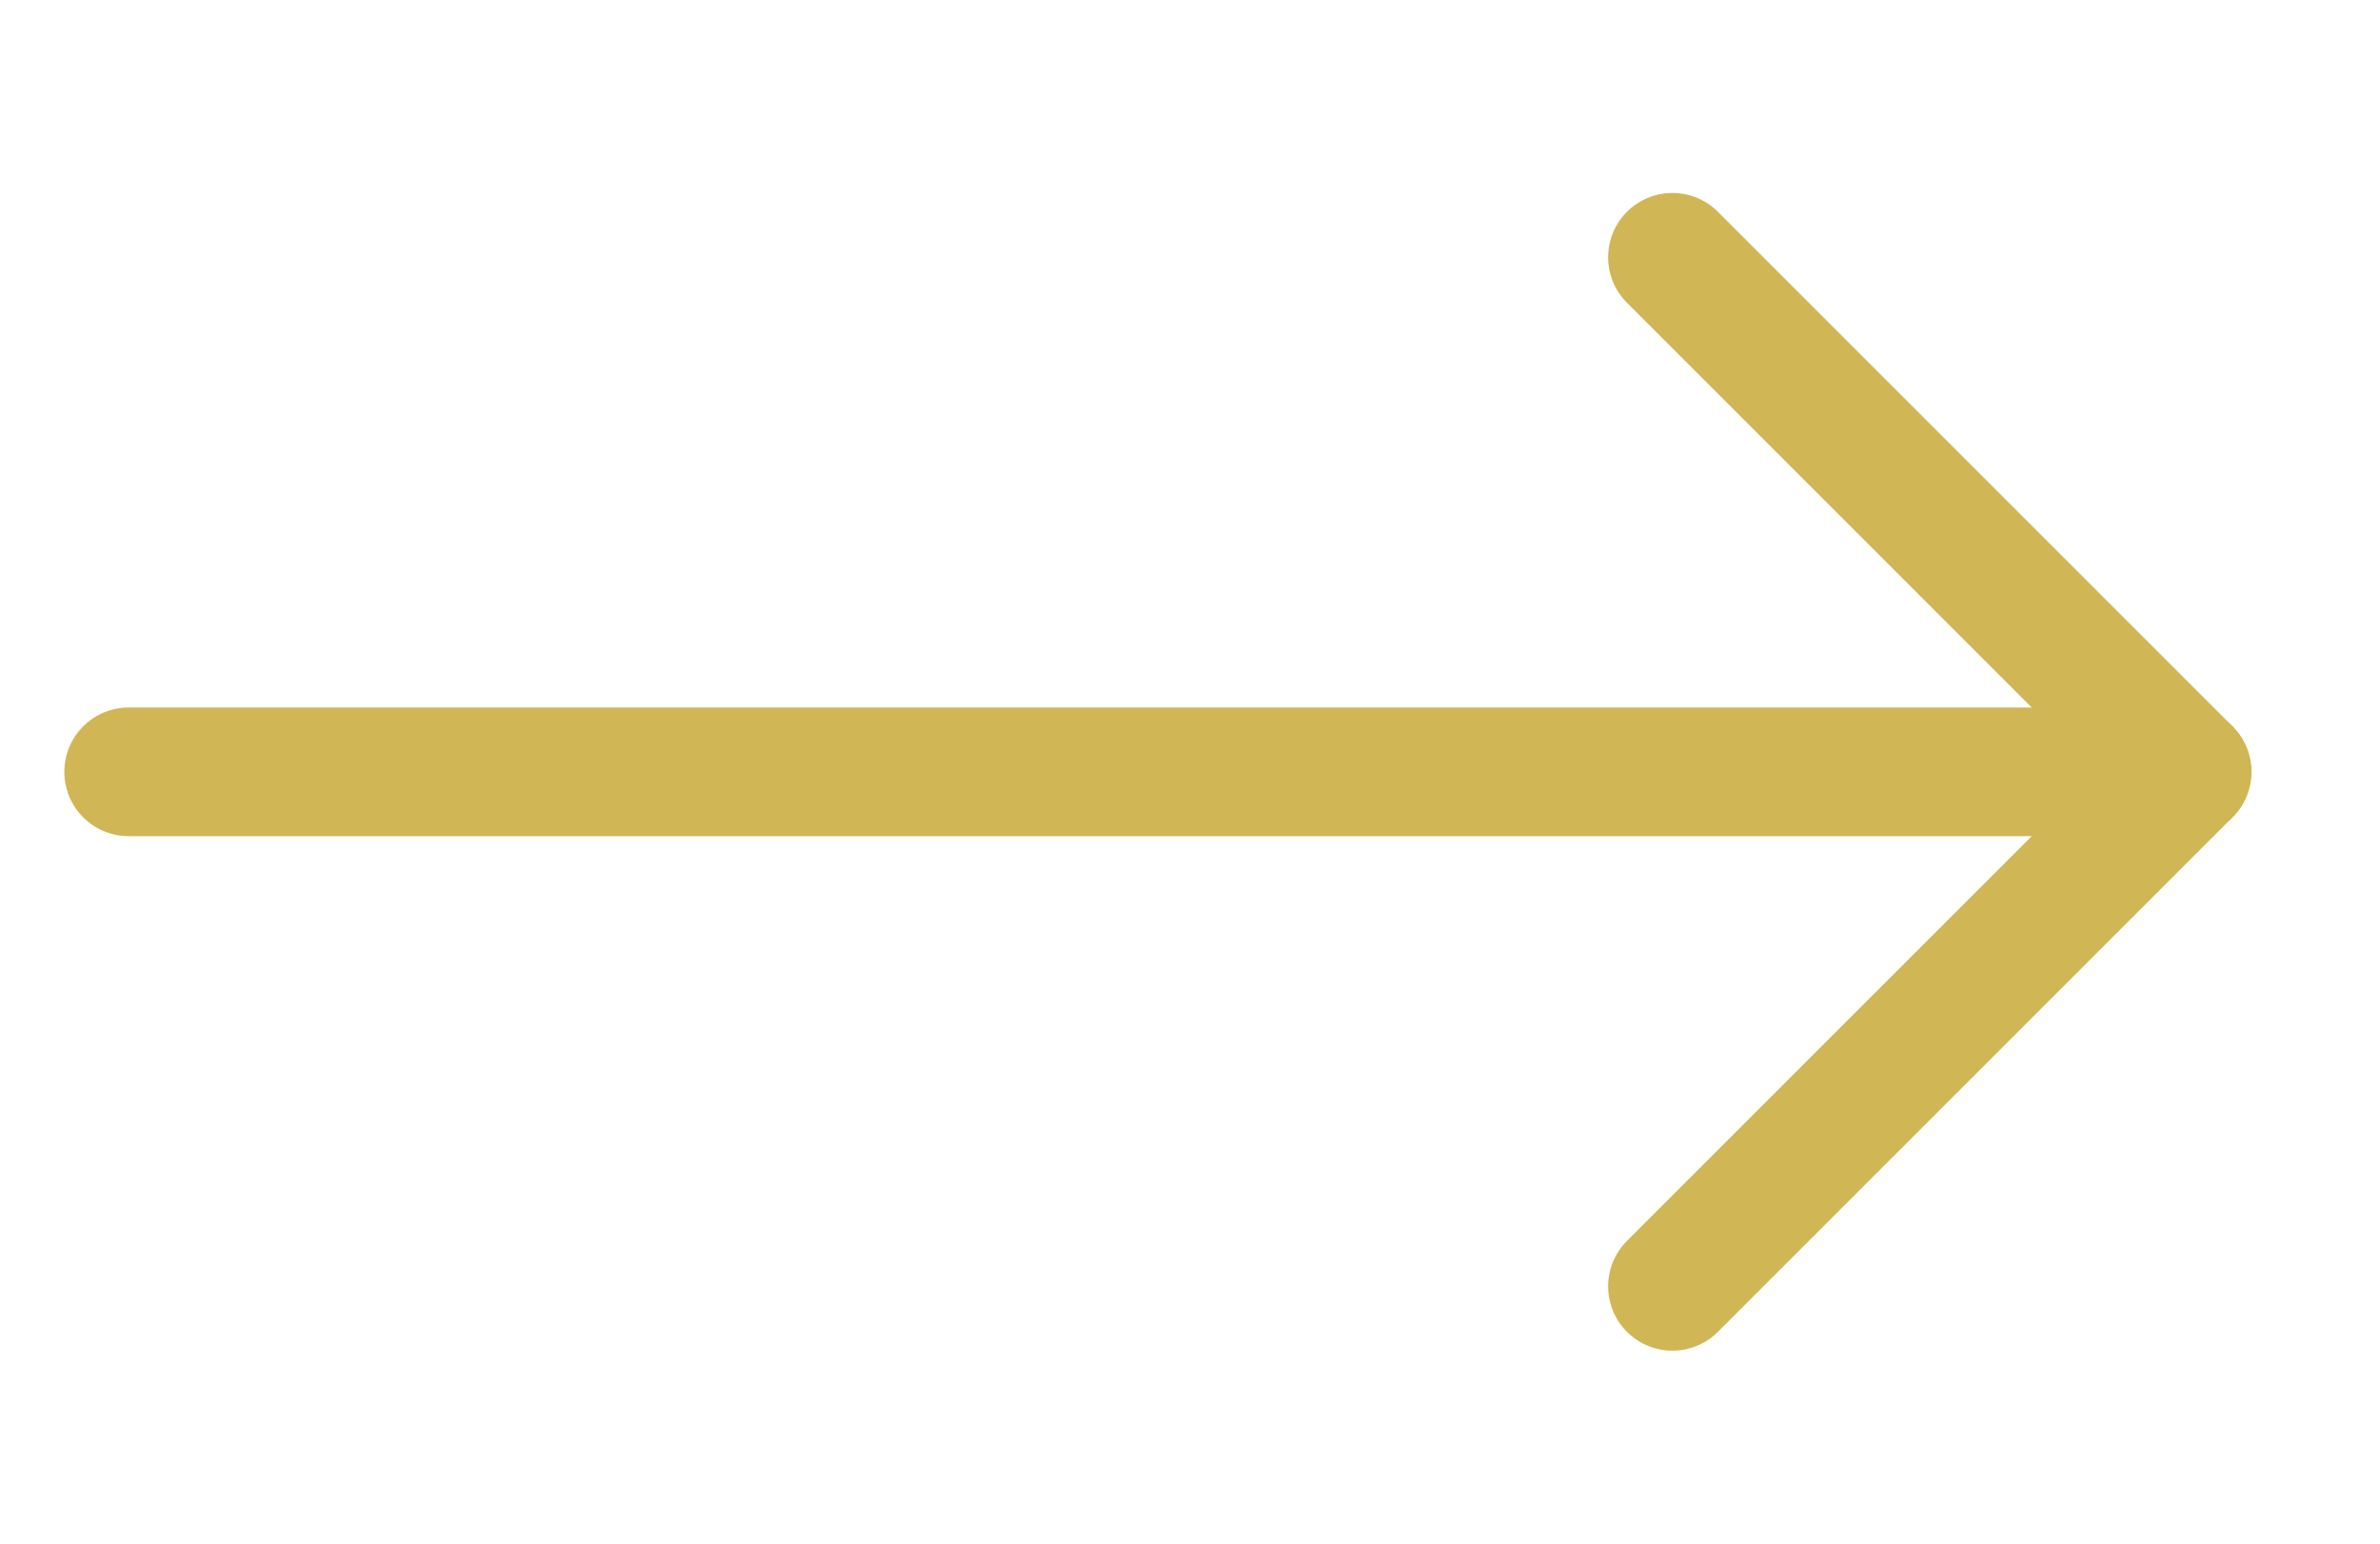
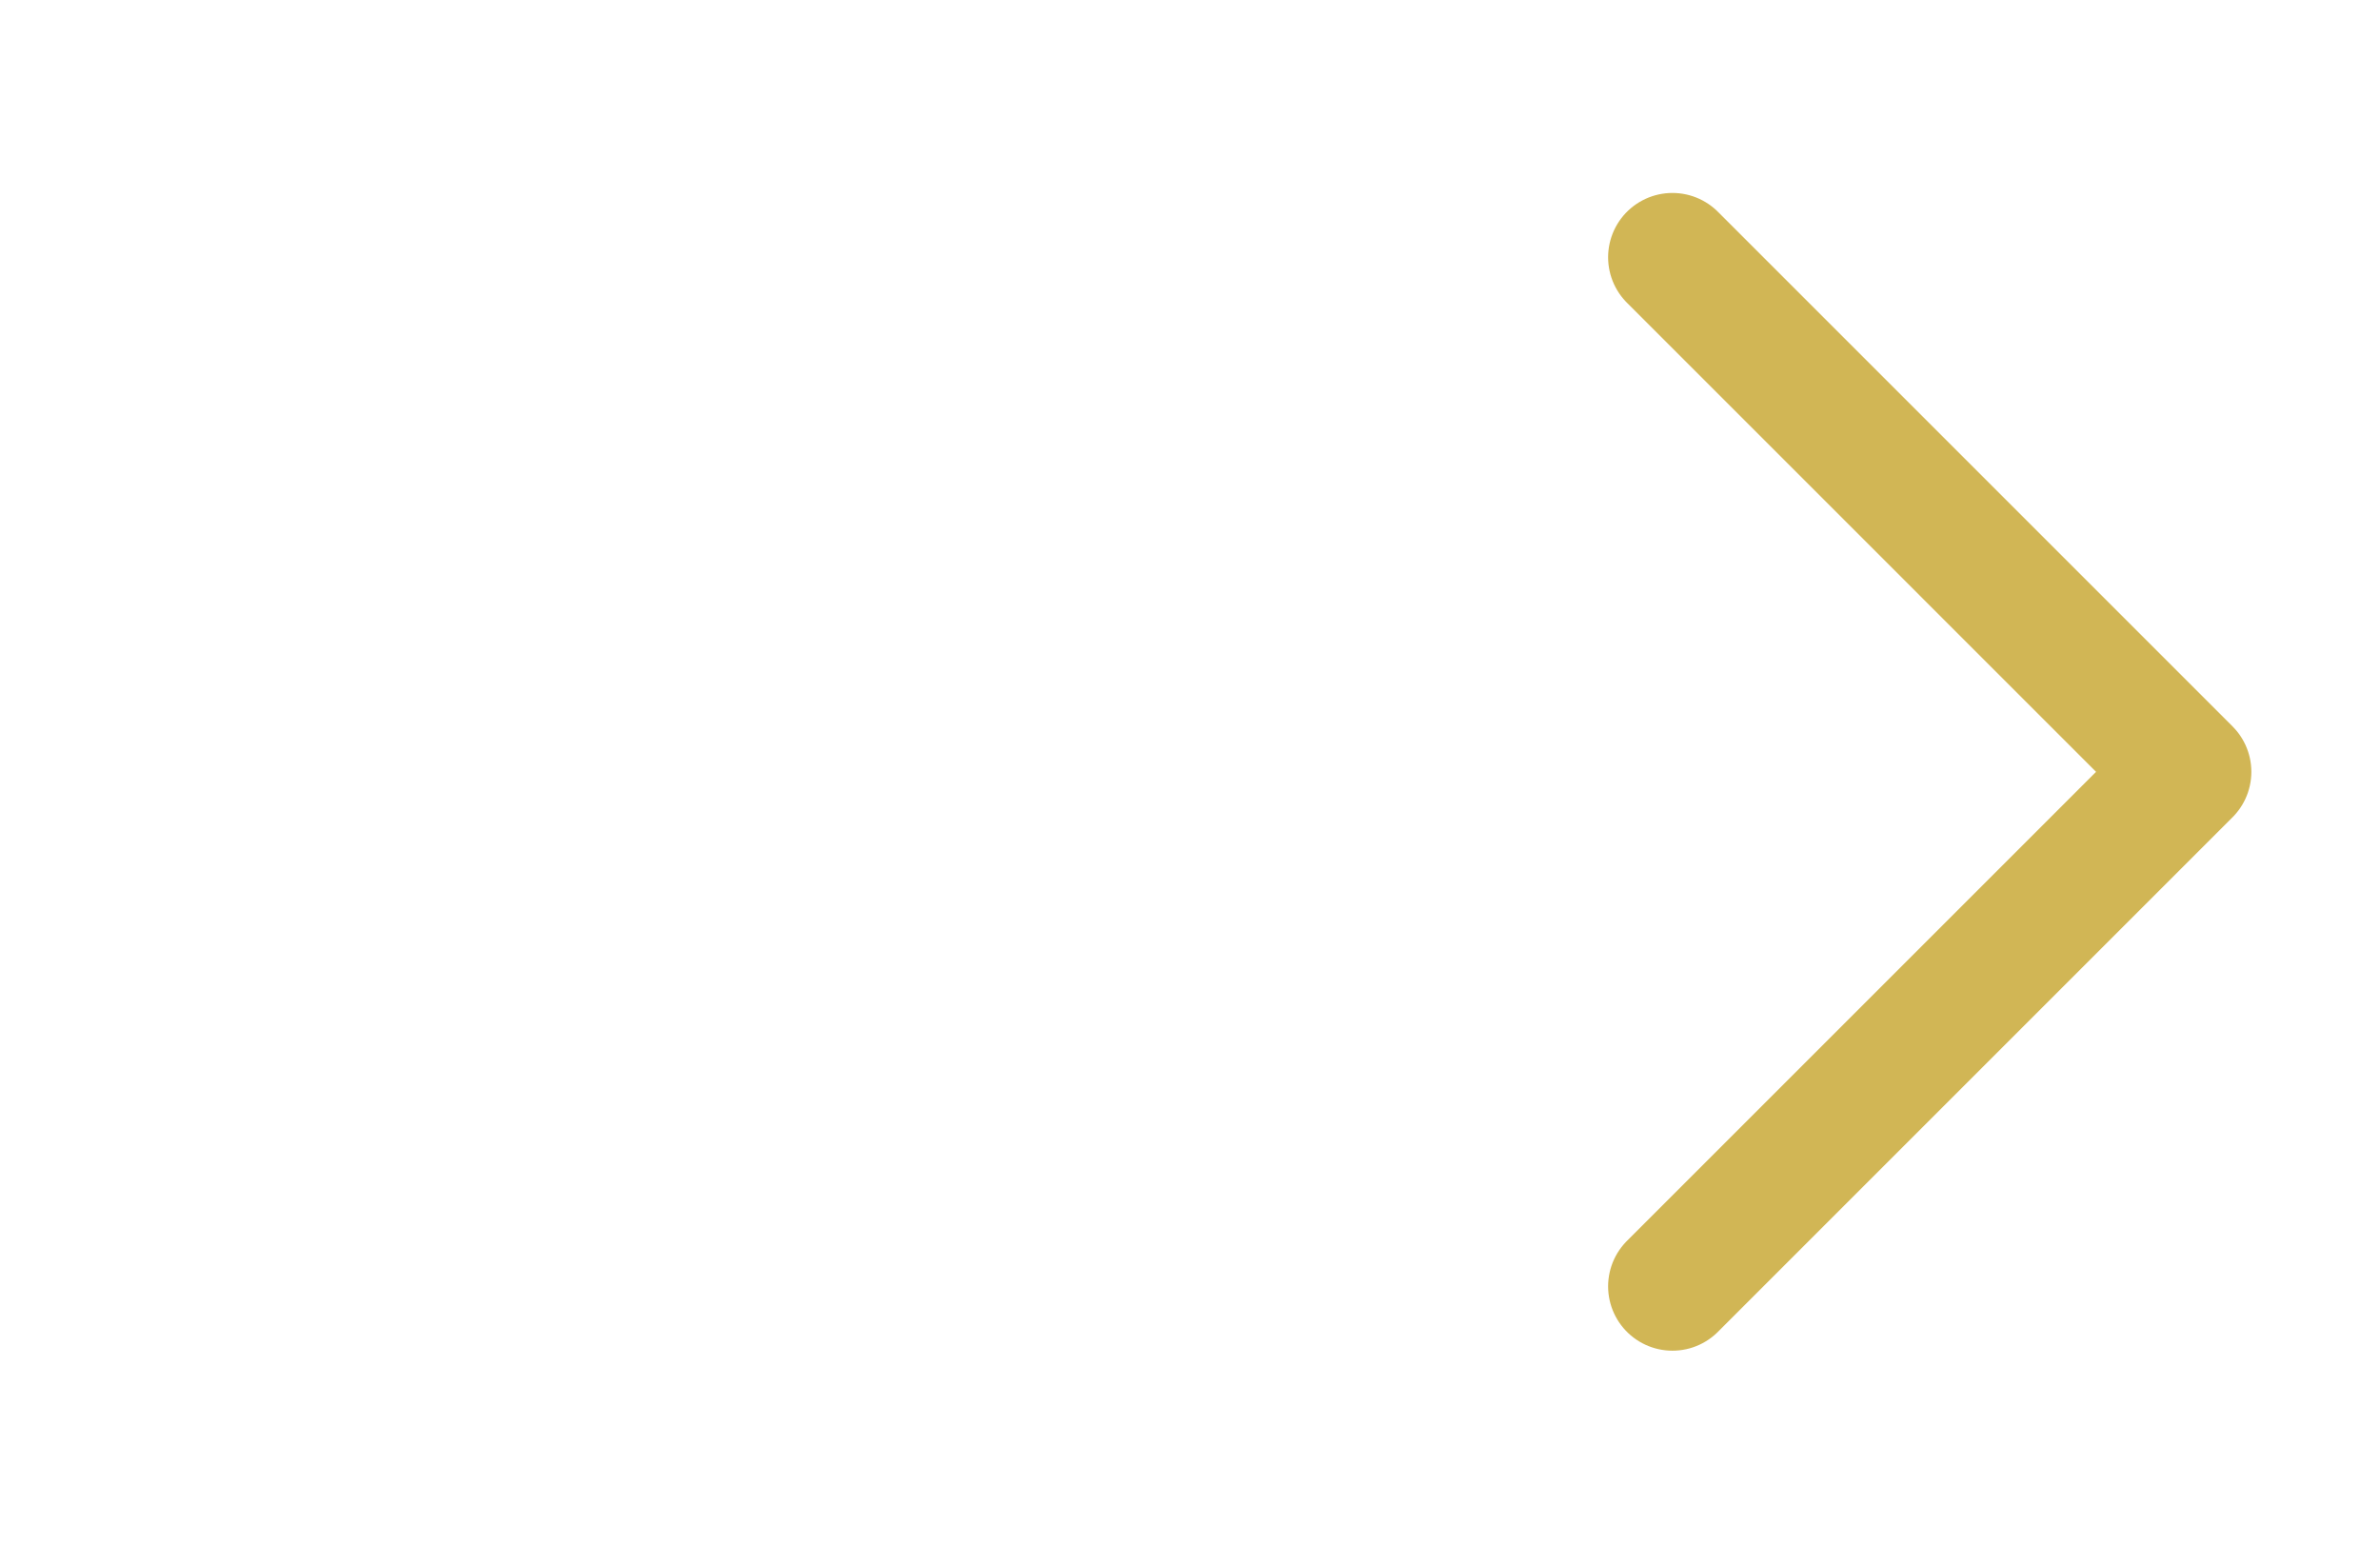
<svg xmlns="http://www.w3.org/2000/svg" width="37" height="24" viewBox="0 0 37 24" fill="none">
-   <path d="M2 12L34 12" stroke="#D1B655" stroke-width="2" stroke-linecap="round" stroke-linejoin="round" />
  <path d="M26 4L34 12L26 20" stroke="#D1B655" stroke-width="2" stroke-linecap="round" stroke-linejoin="round" />
</svg>